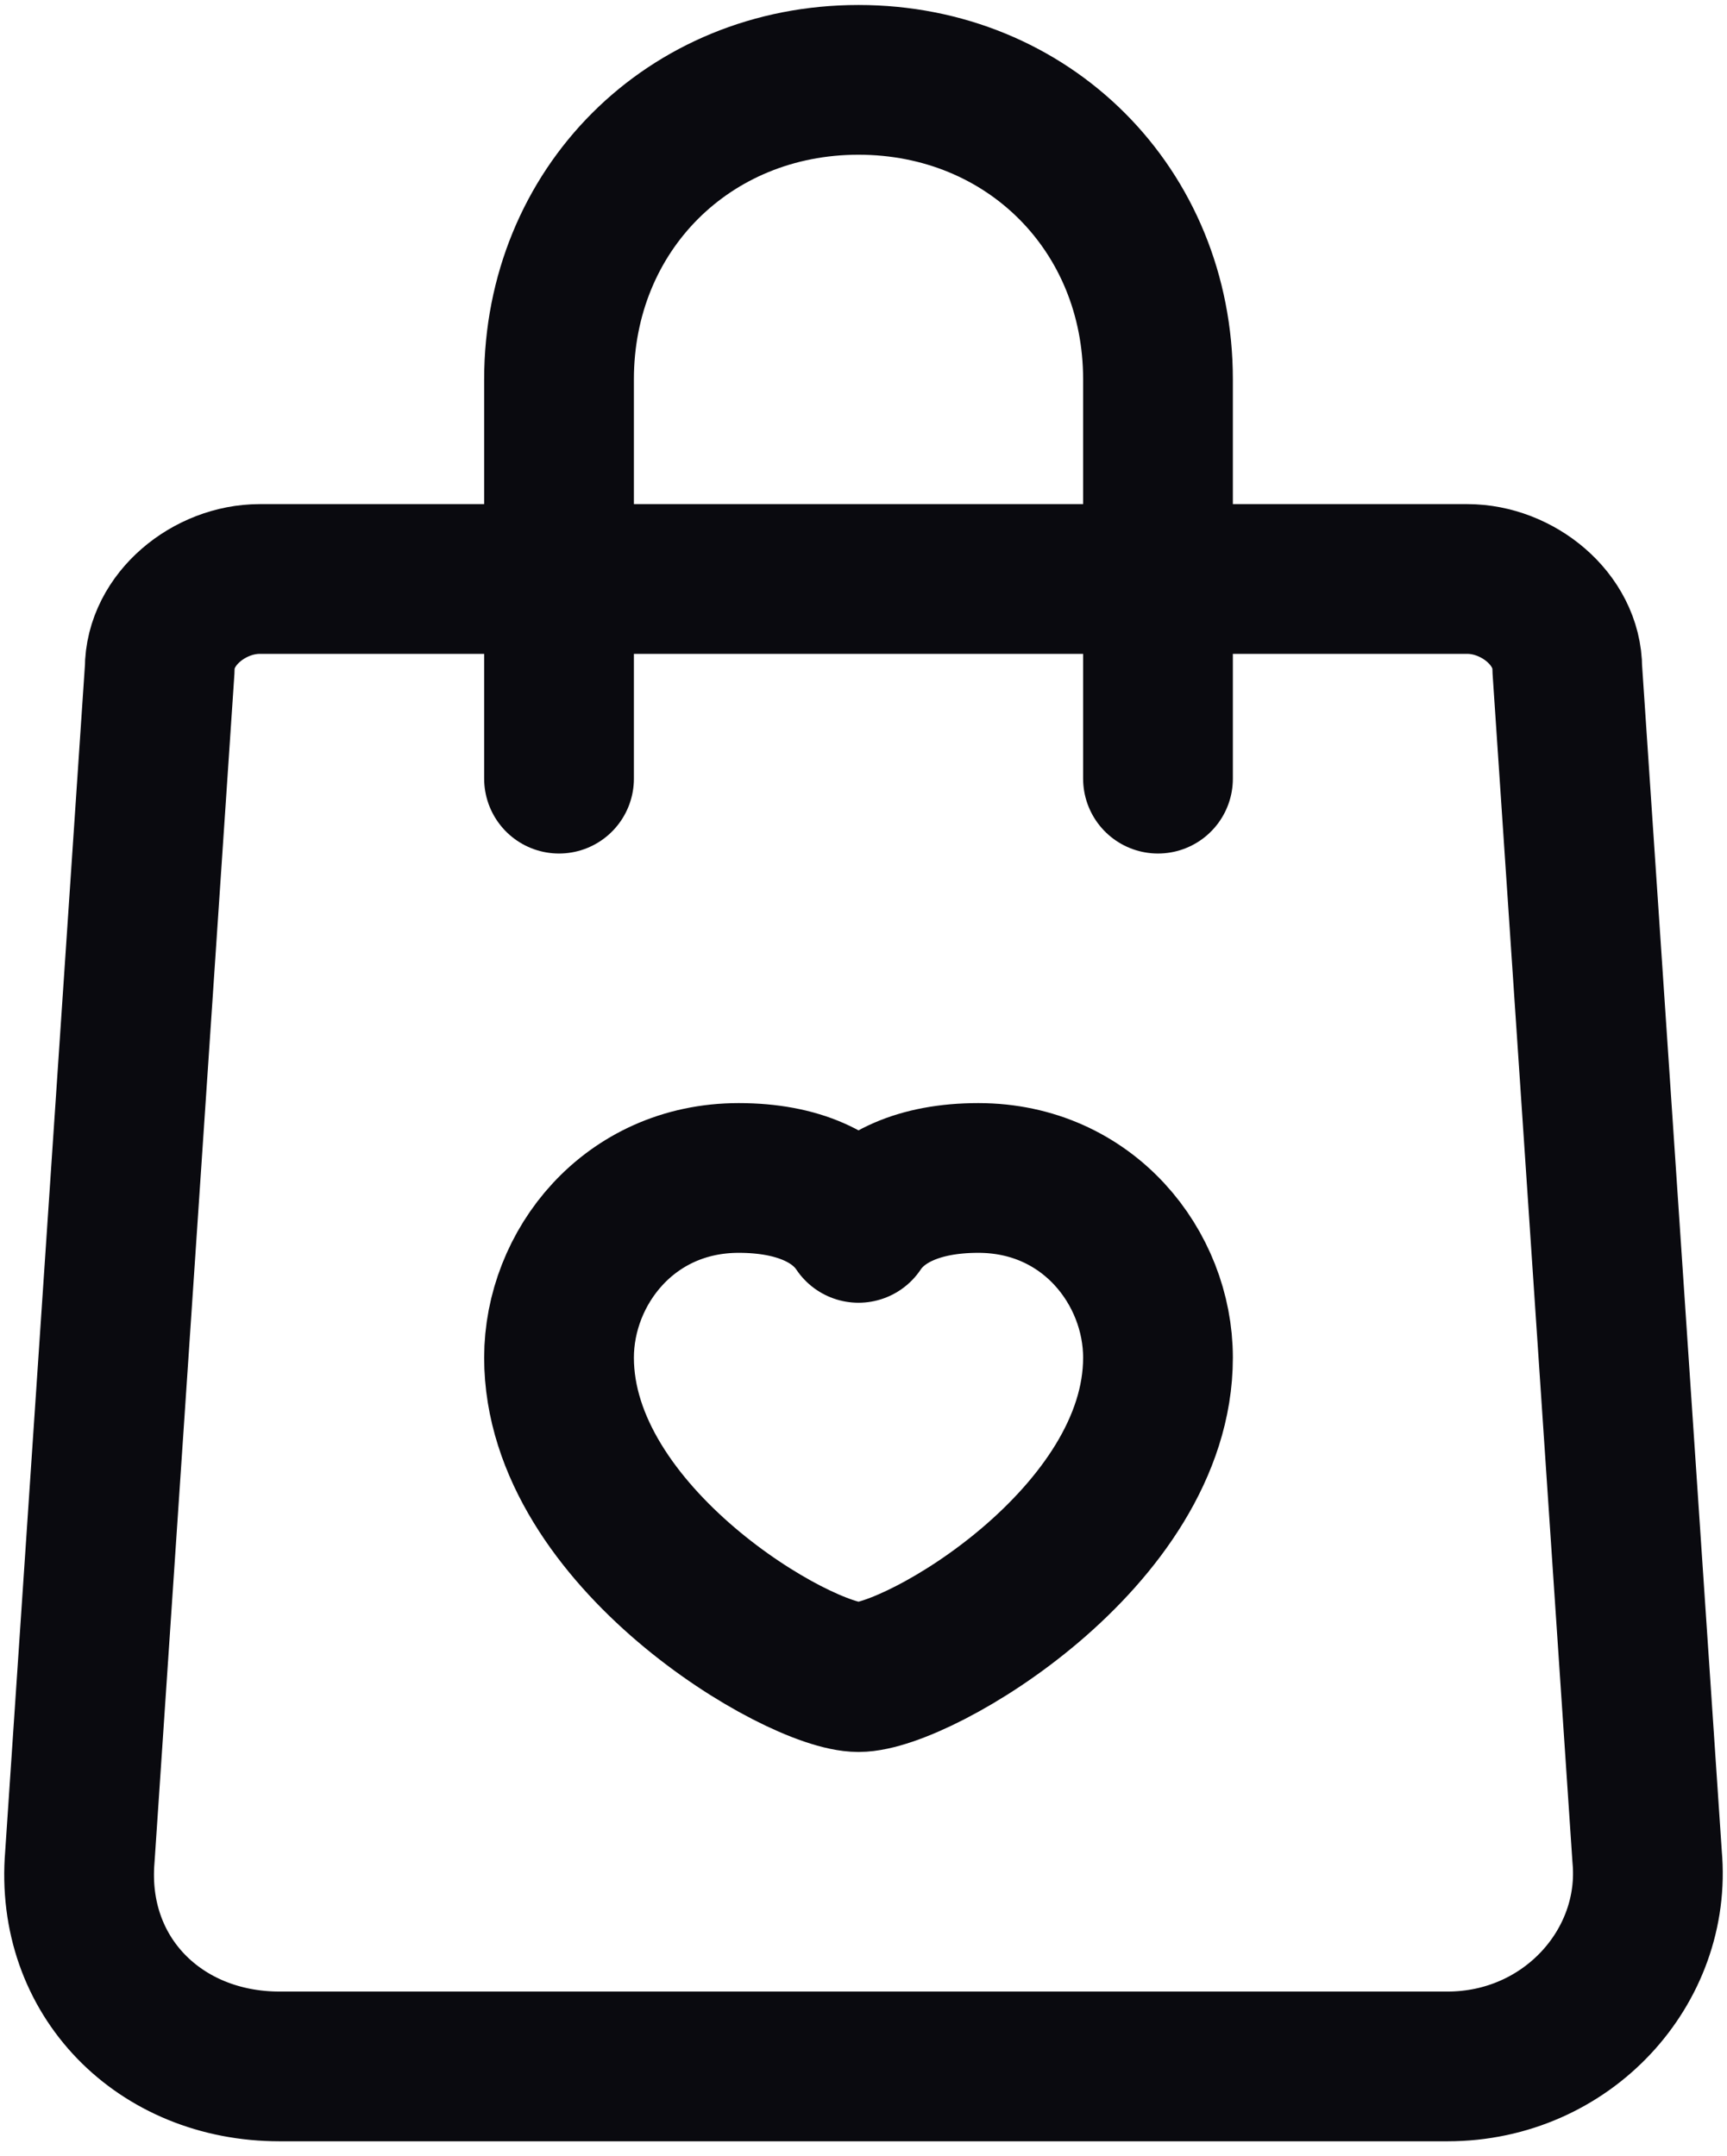
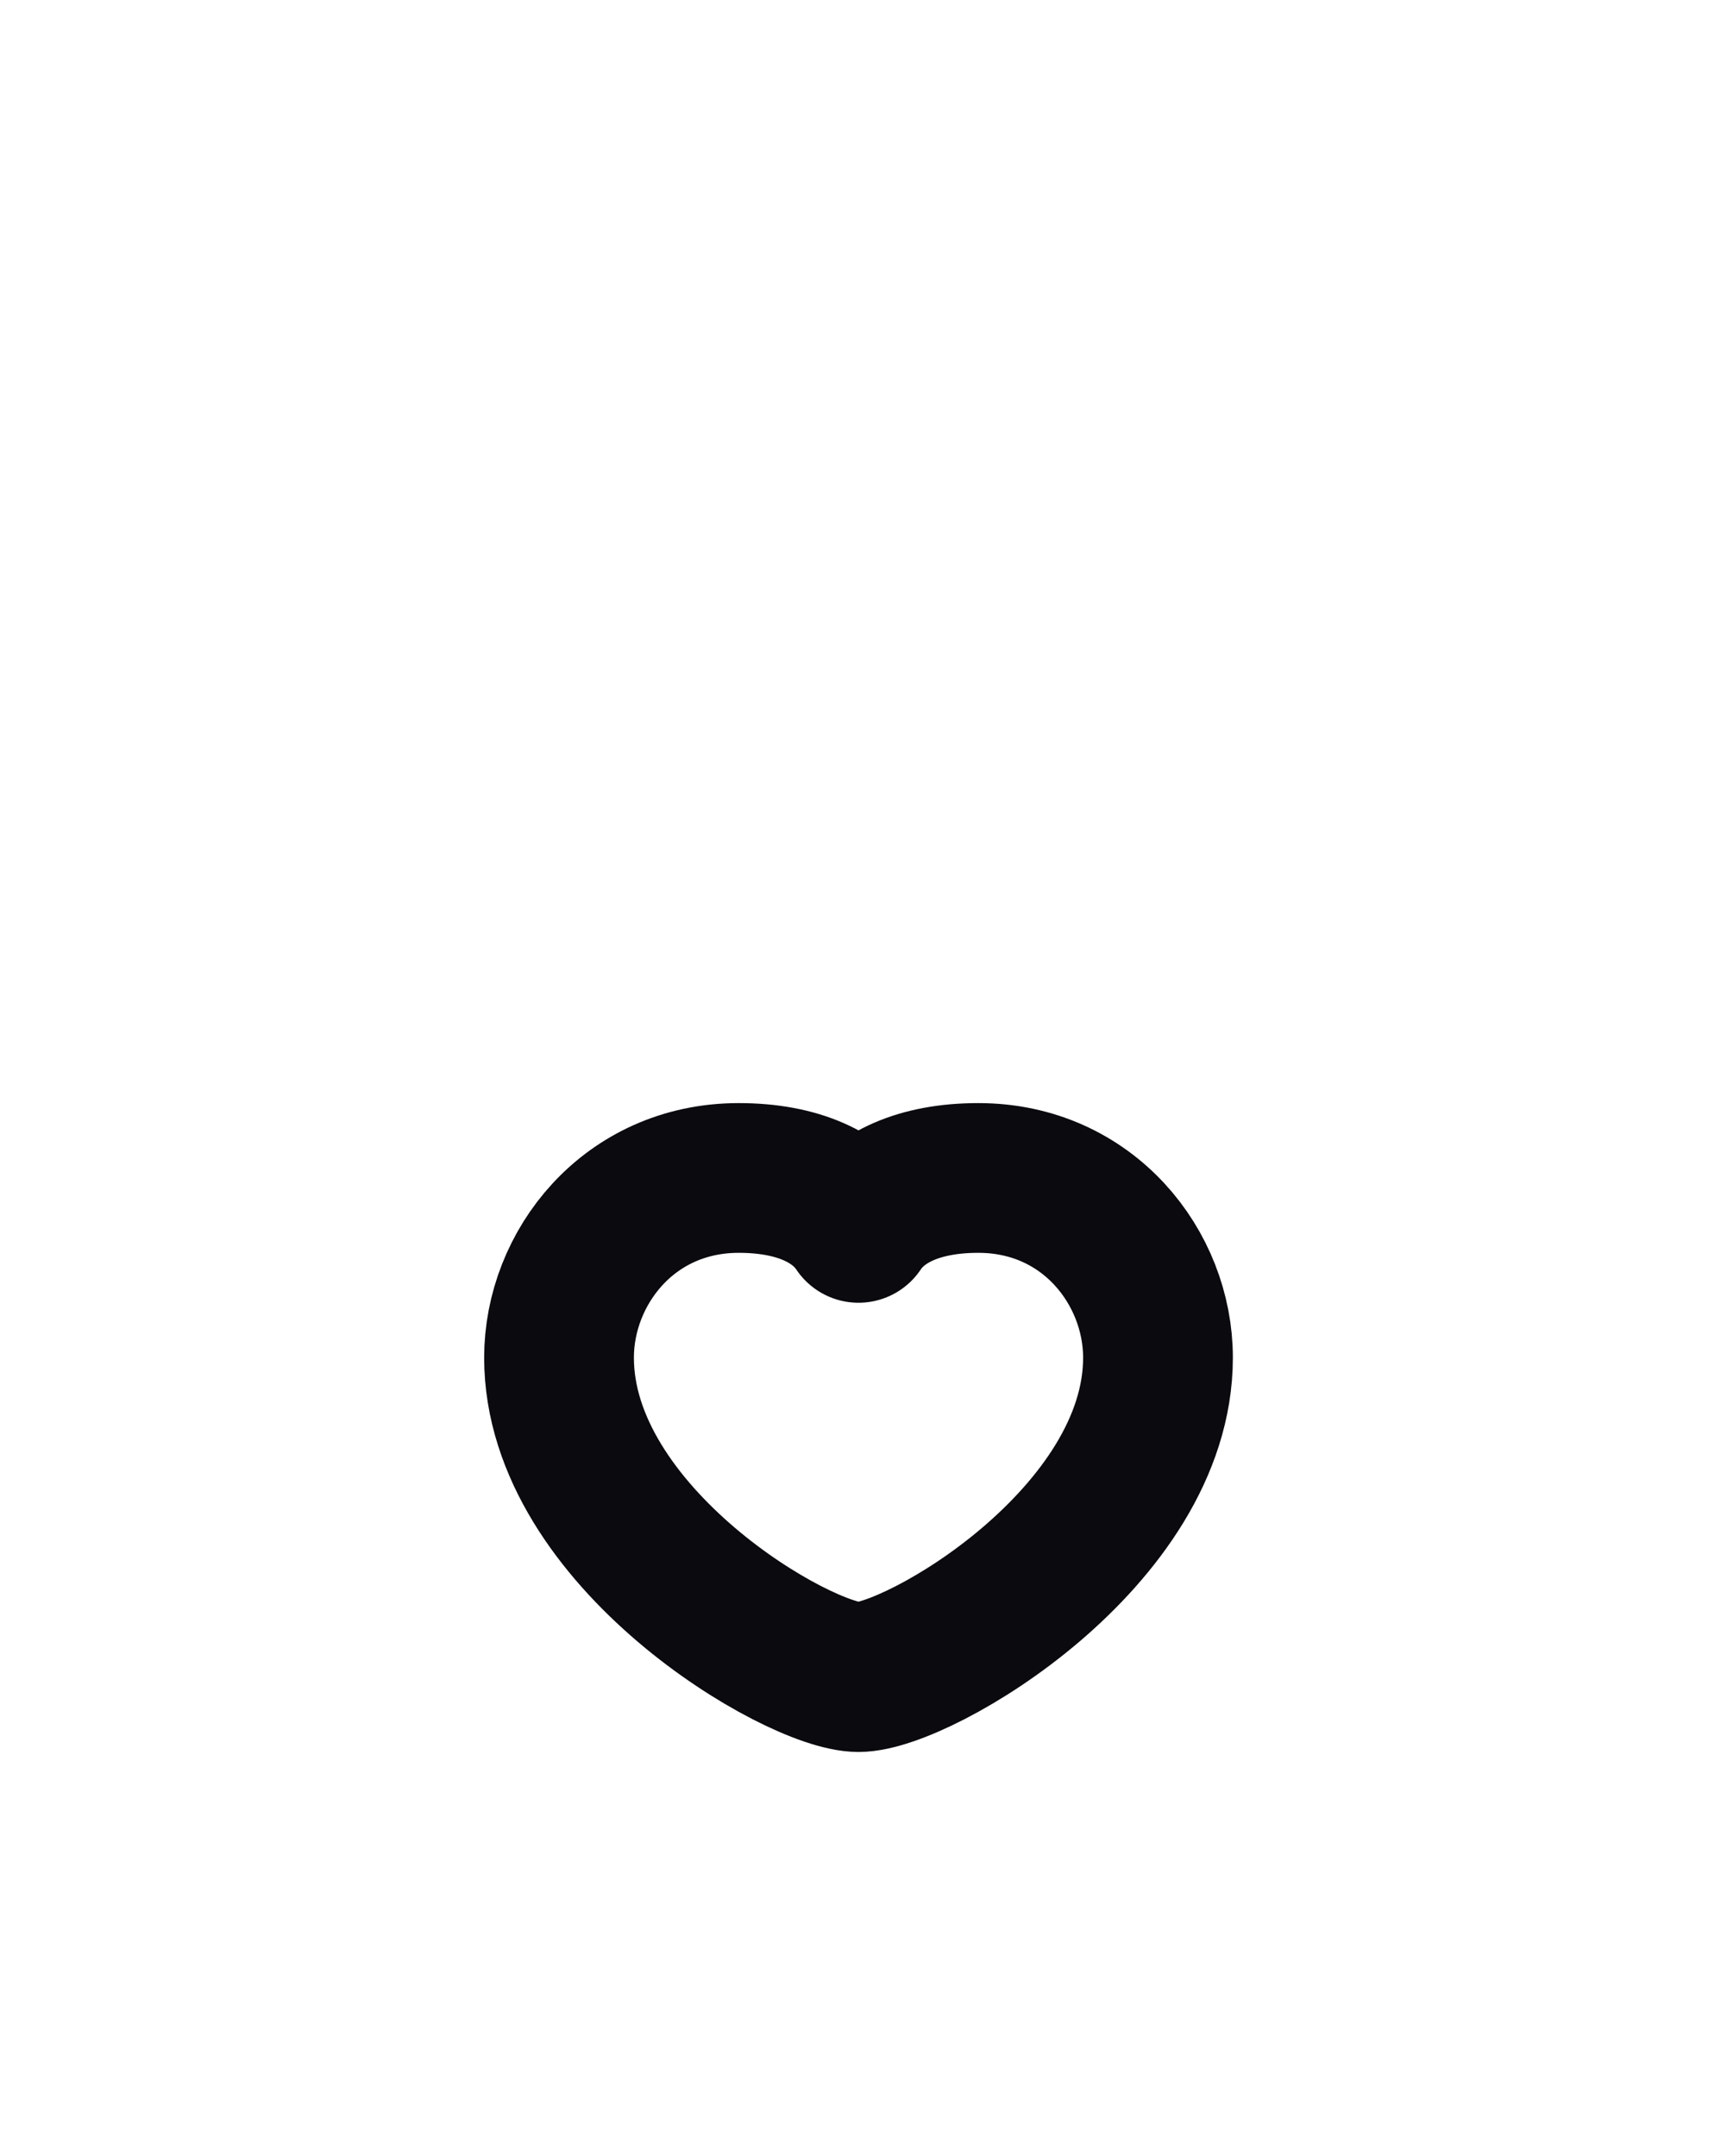
<svg xmlns="http://www.w3.org/2000/svg" version="1.1" id="Ebene_1" x="0px" y="0px" viewBox="0 0 17.3 21.6" style="enable-background:new 0 0 17.3 21.6;" xml:space="preserve">
  <style type="text/css">
	.st0{fill:none;stroke:#0A0A0F;stroke-width:1.5;stroke-linecap:round;stroke-linejoin:round;}
</style>
-   <path class="st0" d="M14.7,5.8H2.6c-0.5,0-1,0.4-1,0.9L0.8,18.6c-0.1,1.2,0.8,2.1,2,2.1h11.7c1.2,0,2.1-1,2-2.1L15.7,6.7  C15.7,6.2,15.2,5.8,14.7,5.8z" />
-   <path class="st0" d="M11.6,7.8v-4l0,0l0,0c0-1.7-1.3-3-3-3h0c-1.7,0-3,1.3-3,3l0,0l0,0v4" />
  <path class="st0" d="M8.6,12.3c0.2-0.3,0.6-0.5,1.2-0.5c1.1,0,1.8,0.9,1.8,1.8c0,1.8-2.4,3.2-3,3.2s-3-1.4-3-3.2  c0-0.9,0.7-1.8,1.8-1.8C8,11.8,8.4,12,8.6,12.3z" />
</svg>